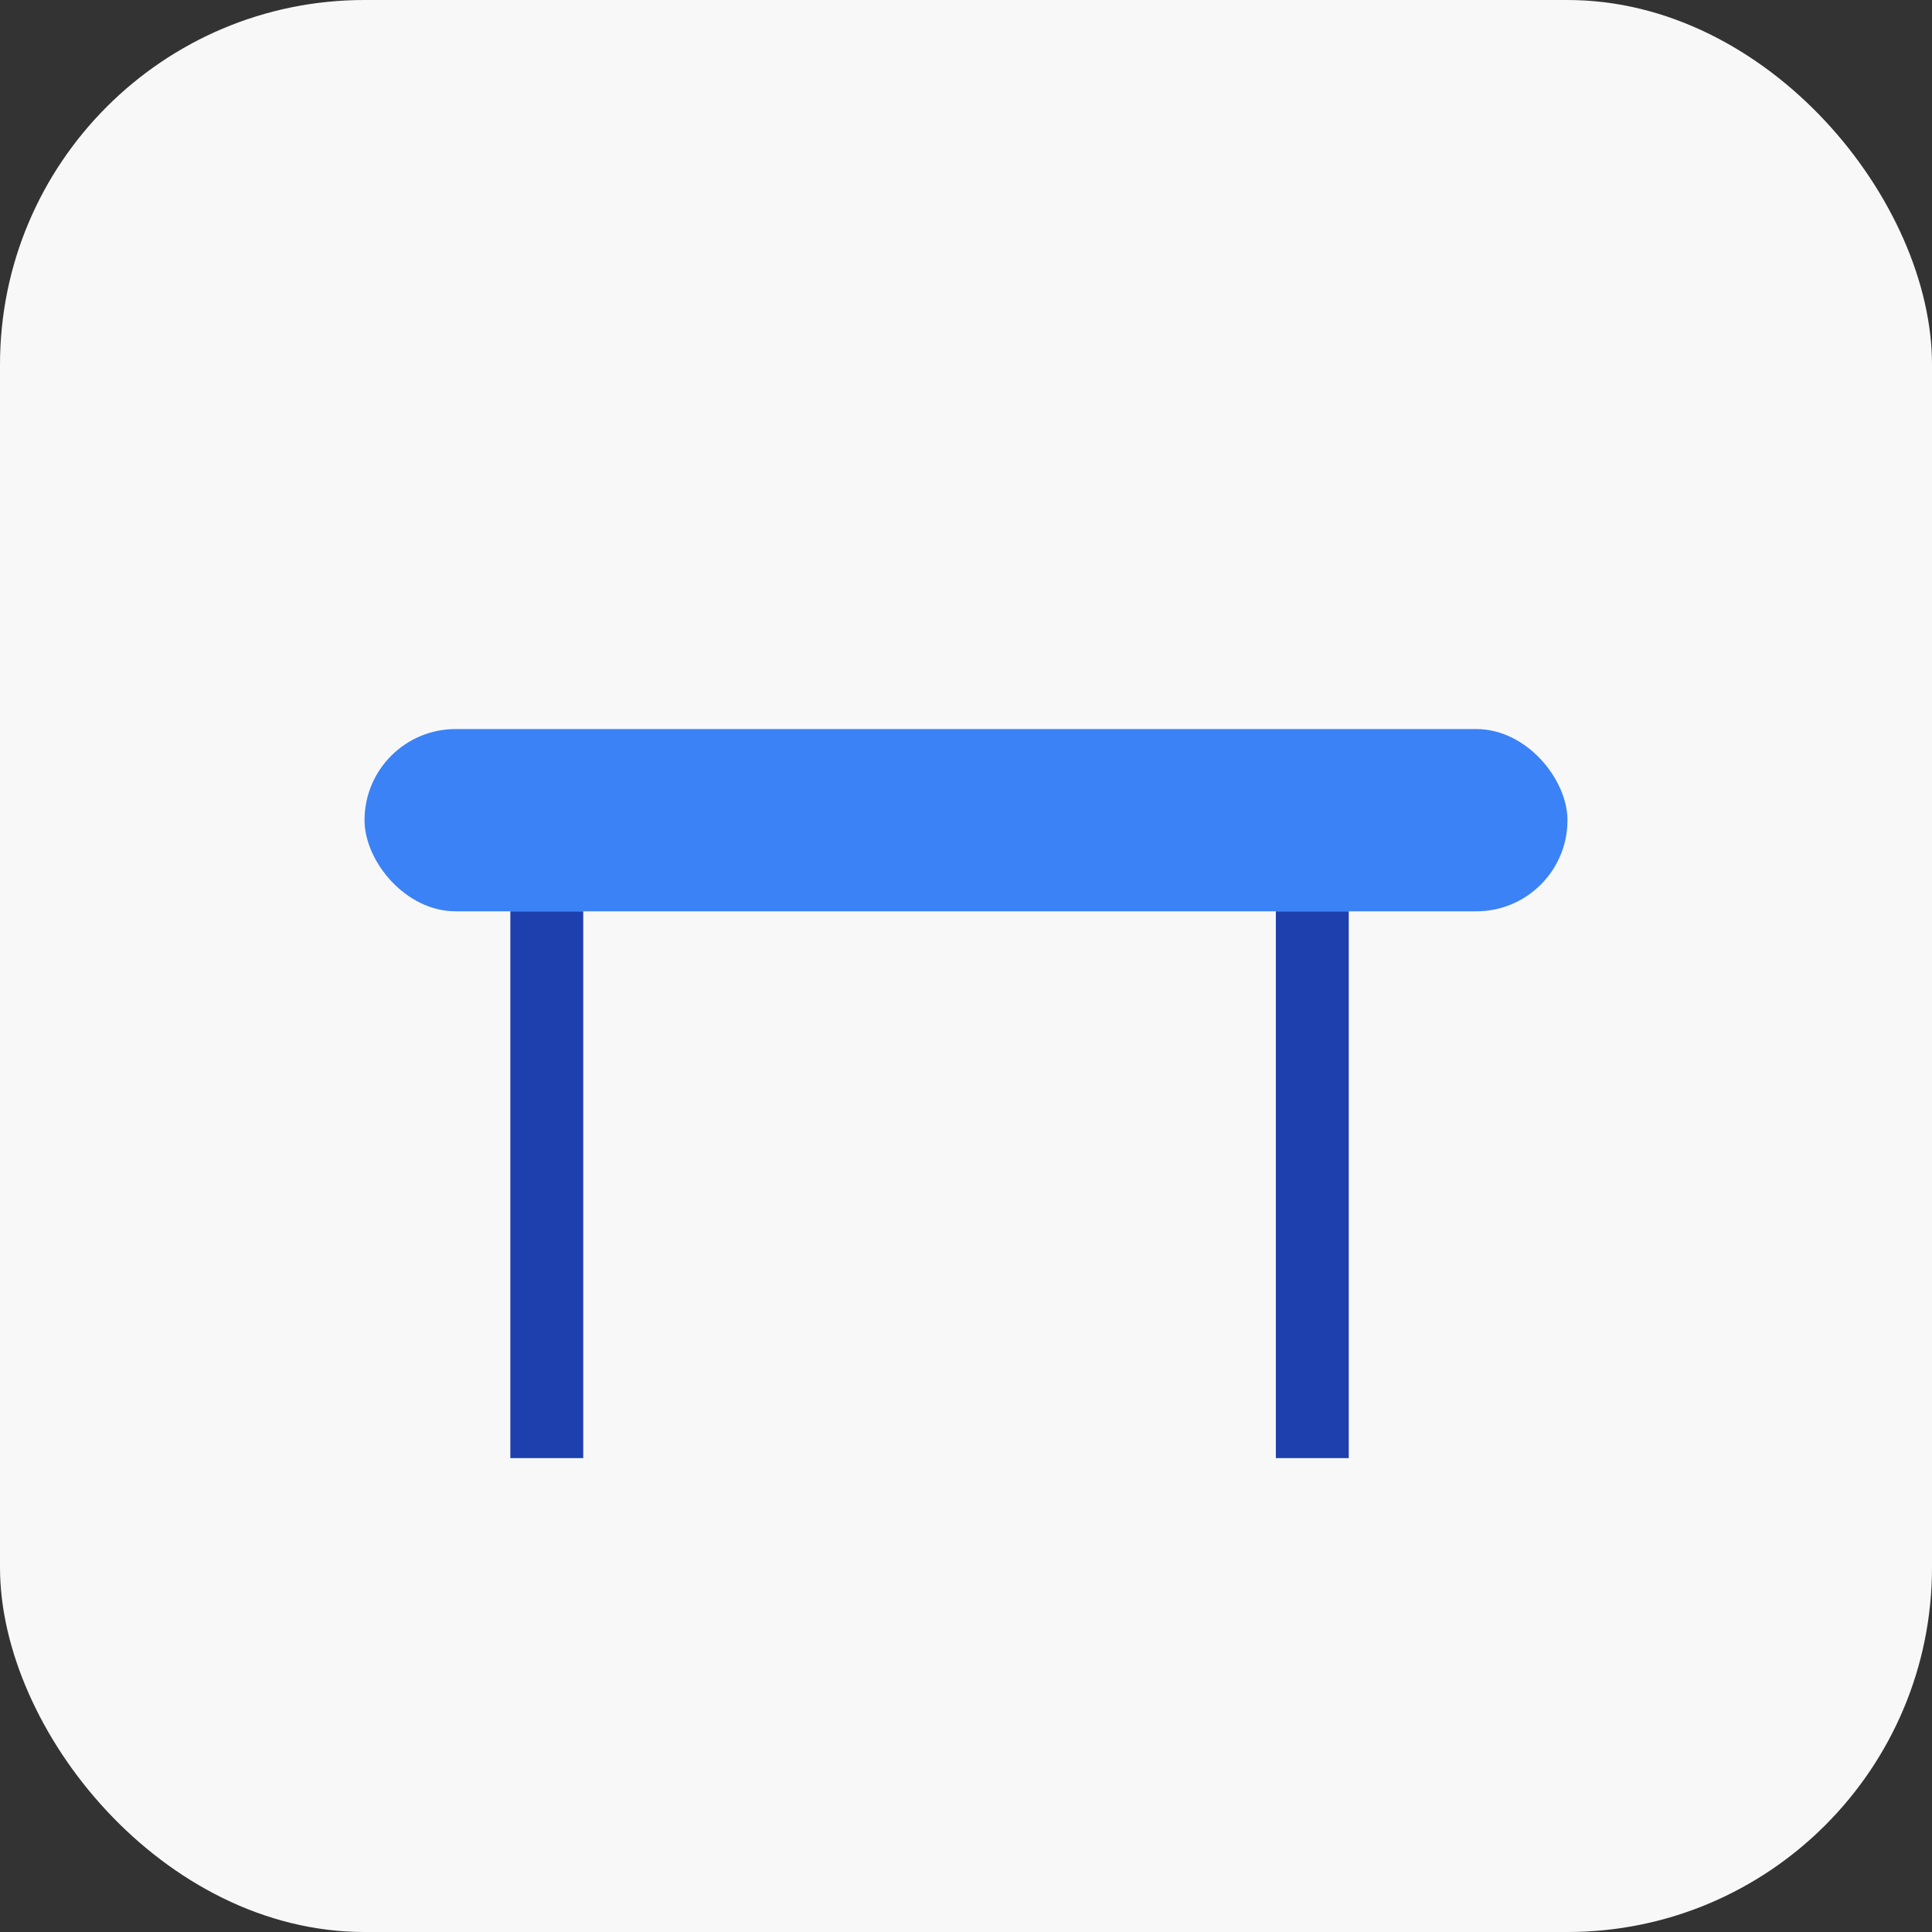
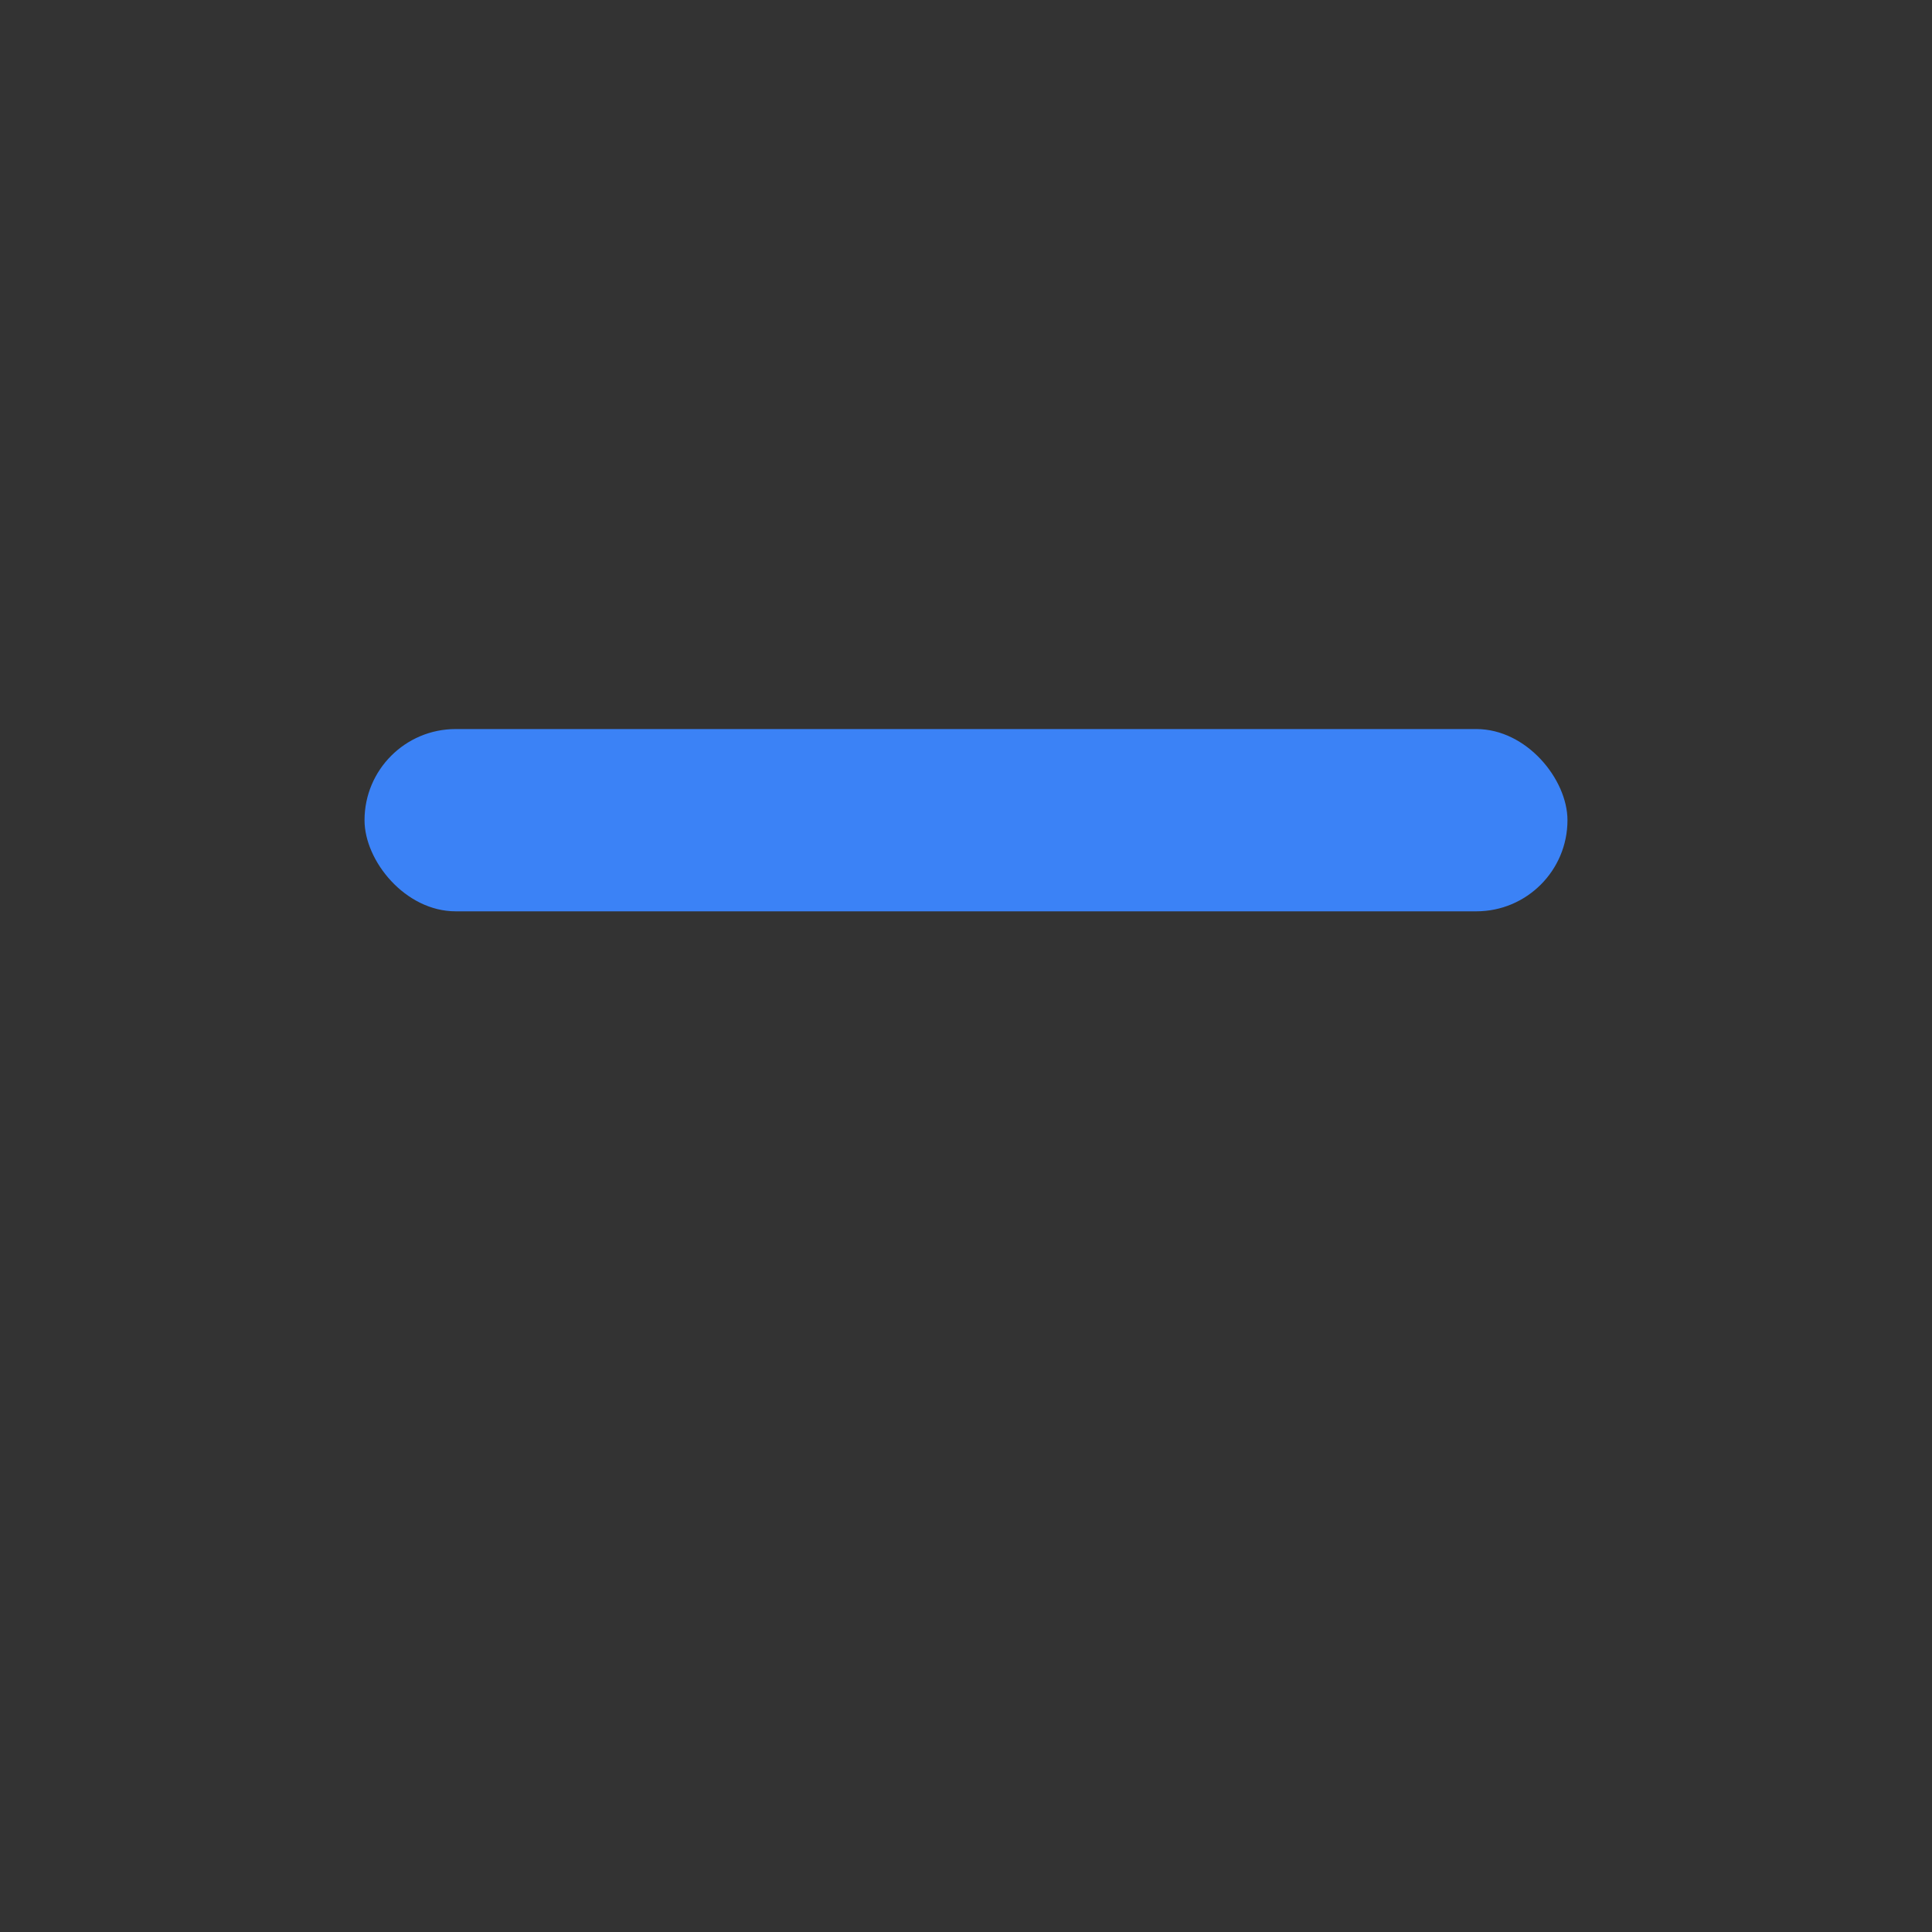
<svg xmlns="http://www.w3.org/2000/svg" baseProfile="tiny" height="106px" version="1.2" width="106px">
  <rect width="100%" height="100%" fill="#333333" stroke="none" />
  <defs />
-   <rect fill="#f8f8f8" height="106" rx="20" ry="20" stroke="none" width="106" x="0" y="0" />
  <rect fill="#3b82f6" height="10" rx="5" ry="5" width="66" x="20" y="40" />
-   <line stroke="#1e40af" stroke-width="4" x1="30" x2="30" y1="50" y2="80" />
-   <line stroke="#1e40af" stroke-width="4" x1="72" x2="72" y1="50" y2="80" />
</svg>